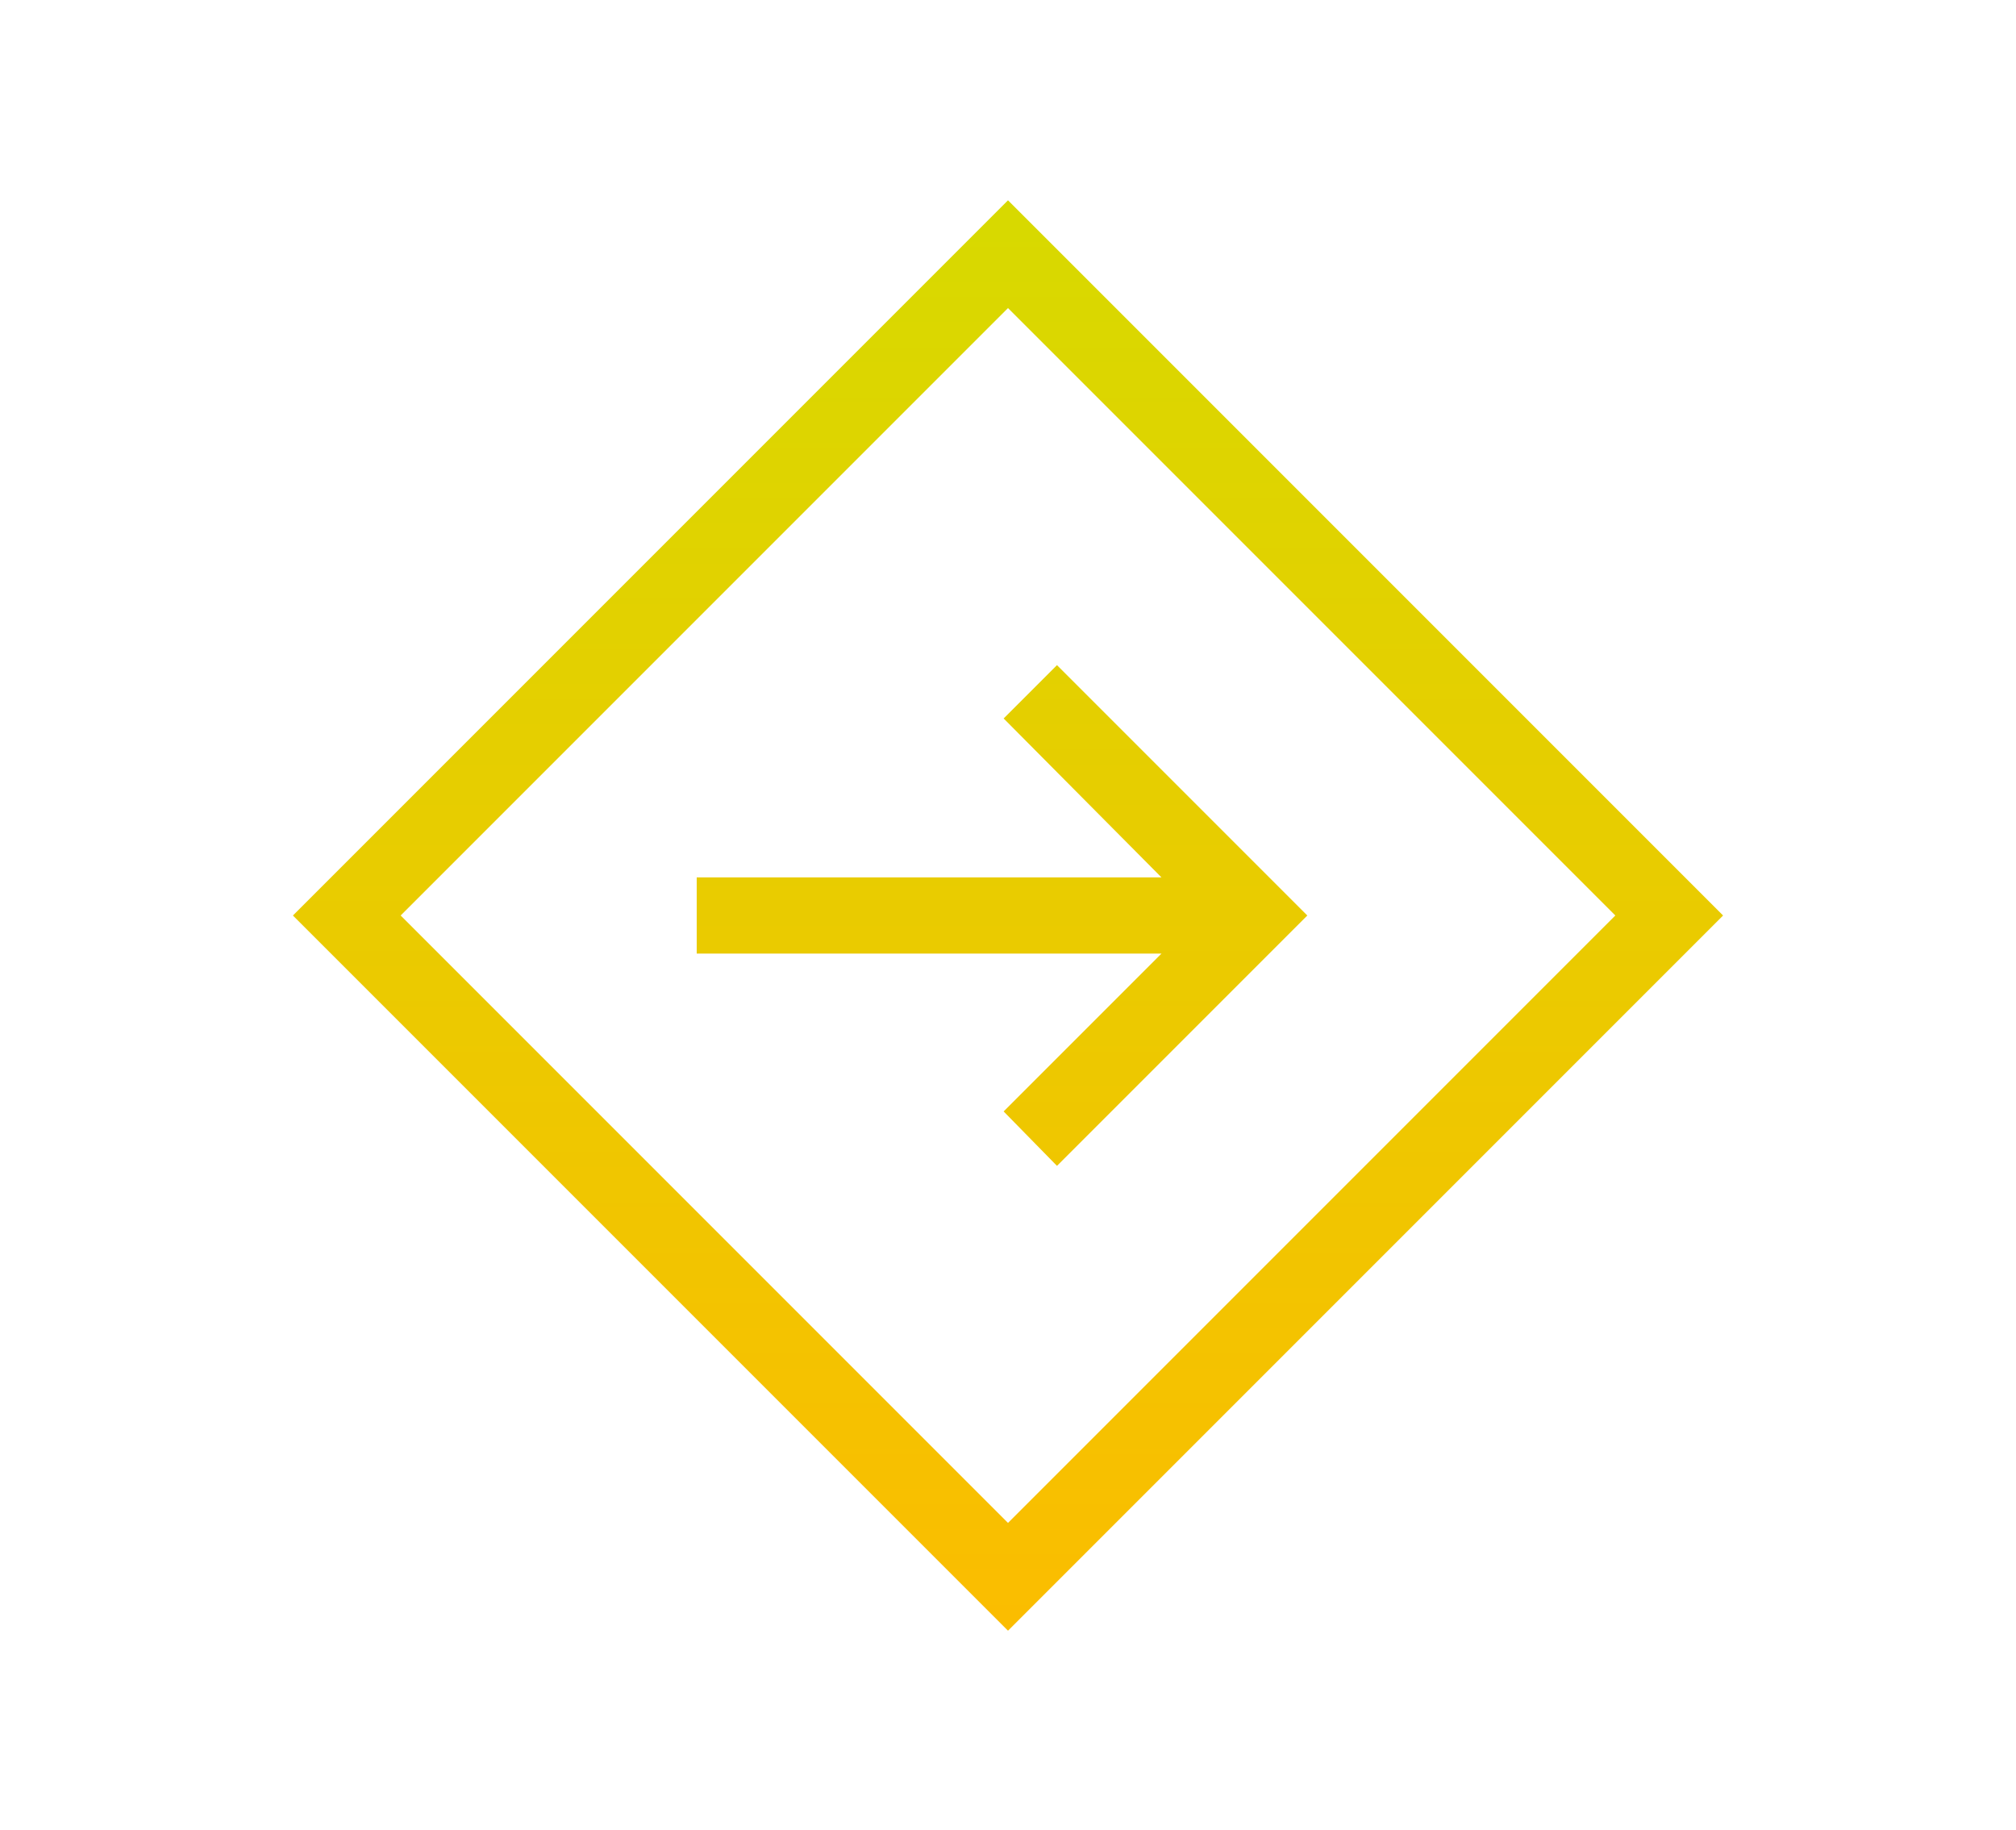
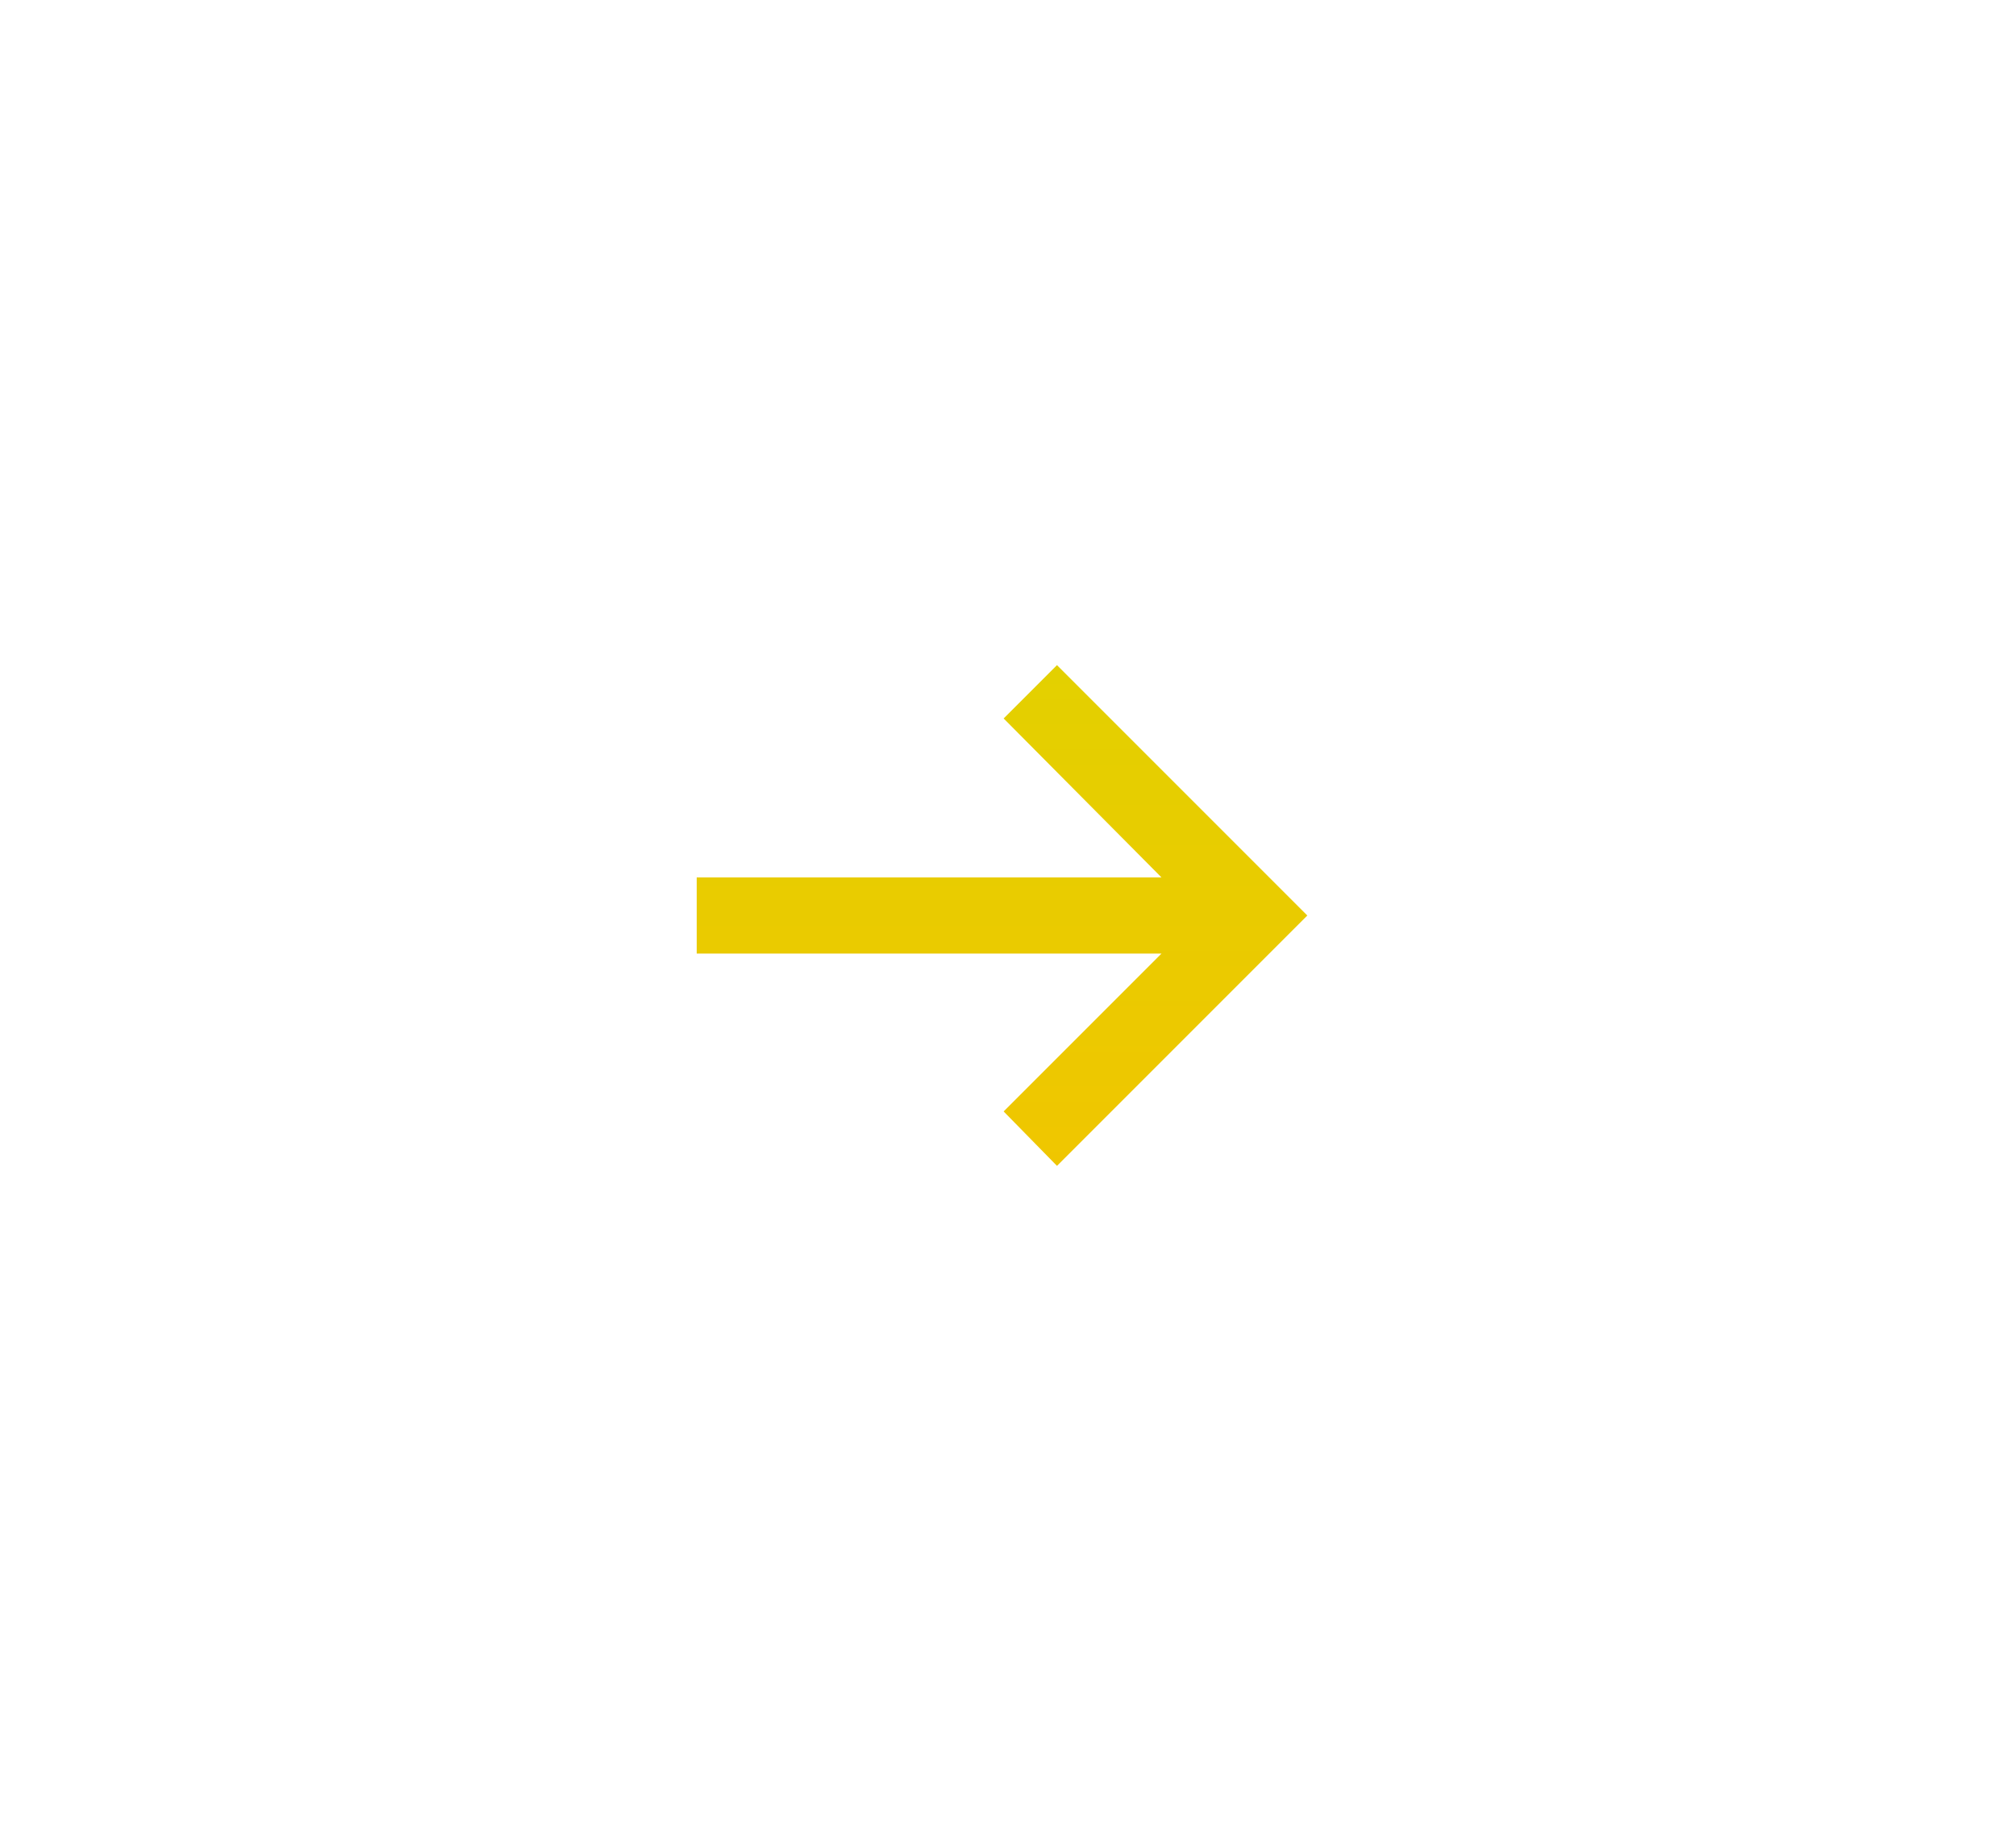
<svg xmlns="http://www.w3.org/2000/svg" version="1.1" id="Ebene_1" x="0px" y="0px" viewBox="0 0 185.2 168.1" style="enable-background:new 0 0 185.2 168.1;" xml:space="preserve" width="768" height="697">
  <style type="text/css">
	.st0{fill:url(#SVGID_1_);}
	.st1{fill:url(#SVGID_00000124135172127158179870000012736712280457857411_);}
</style>
  <g>
    <linearGradient id="SVGID_1_" gradientUnits="userSpaceOnUse" x1="92.593" y1="149.732" x2="92.593" y2="20.35">
      <stop offset="0" style="stop-color:#FBBD00" />
      <stop offset="1" style="stop-color:#D8D900" />
    </linearGradient>
-     <path class="st0" d="M92.6,18.4L26.9,84.1l65.7,65.7l65.7-65.7L92.6,18.4z M36.8,84.1l55.8-55.8l55.8,55.8l-55.8,55.8L36.8,84.1z" />
    <linearGradient id="SVGID_00000039116220828091177420000010484310979231096234_" gradientUnits="userSpaceOnUse" x1="92.075" y1="149.72" x2="92.075" y2="20.337">
      <stop offset="0" style="stop-color:#FBBD00" />
      <stop offset="1" style="stop-color:#D8D900" />
    </linearGradient>
    <polygon style="fill:url(#SVGID_00000039116220828091177420000010484310979231096234_);" points="97.1,61.1 92.2,66 106.7,80.6    64,80.6 64,87.6 106.7,87.6 92.2,102.1 97.1,107.1 120.1,84.1  " />
  </g>
</svg>